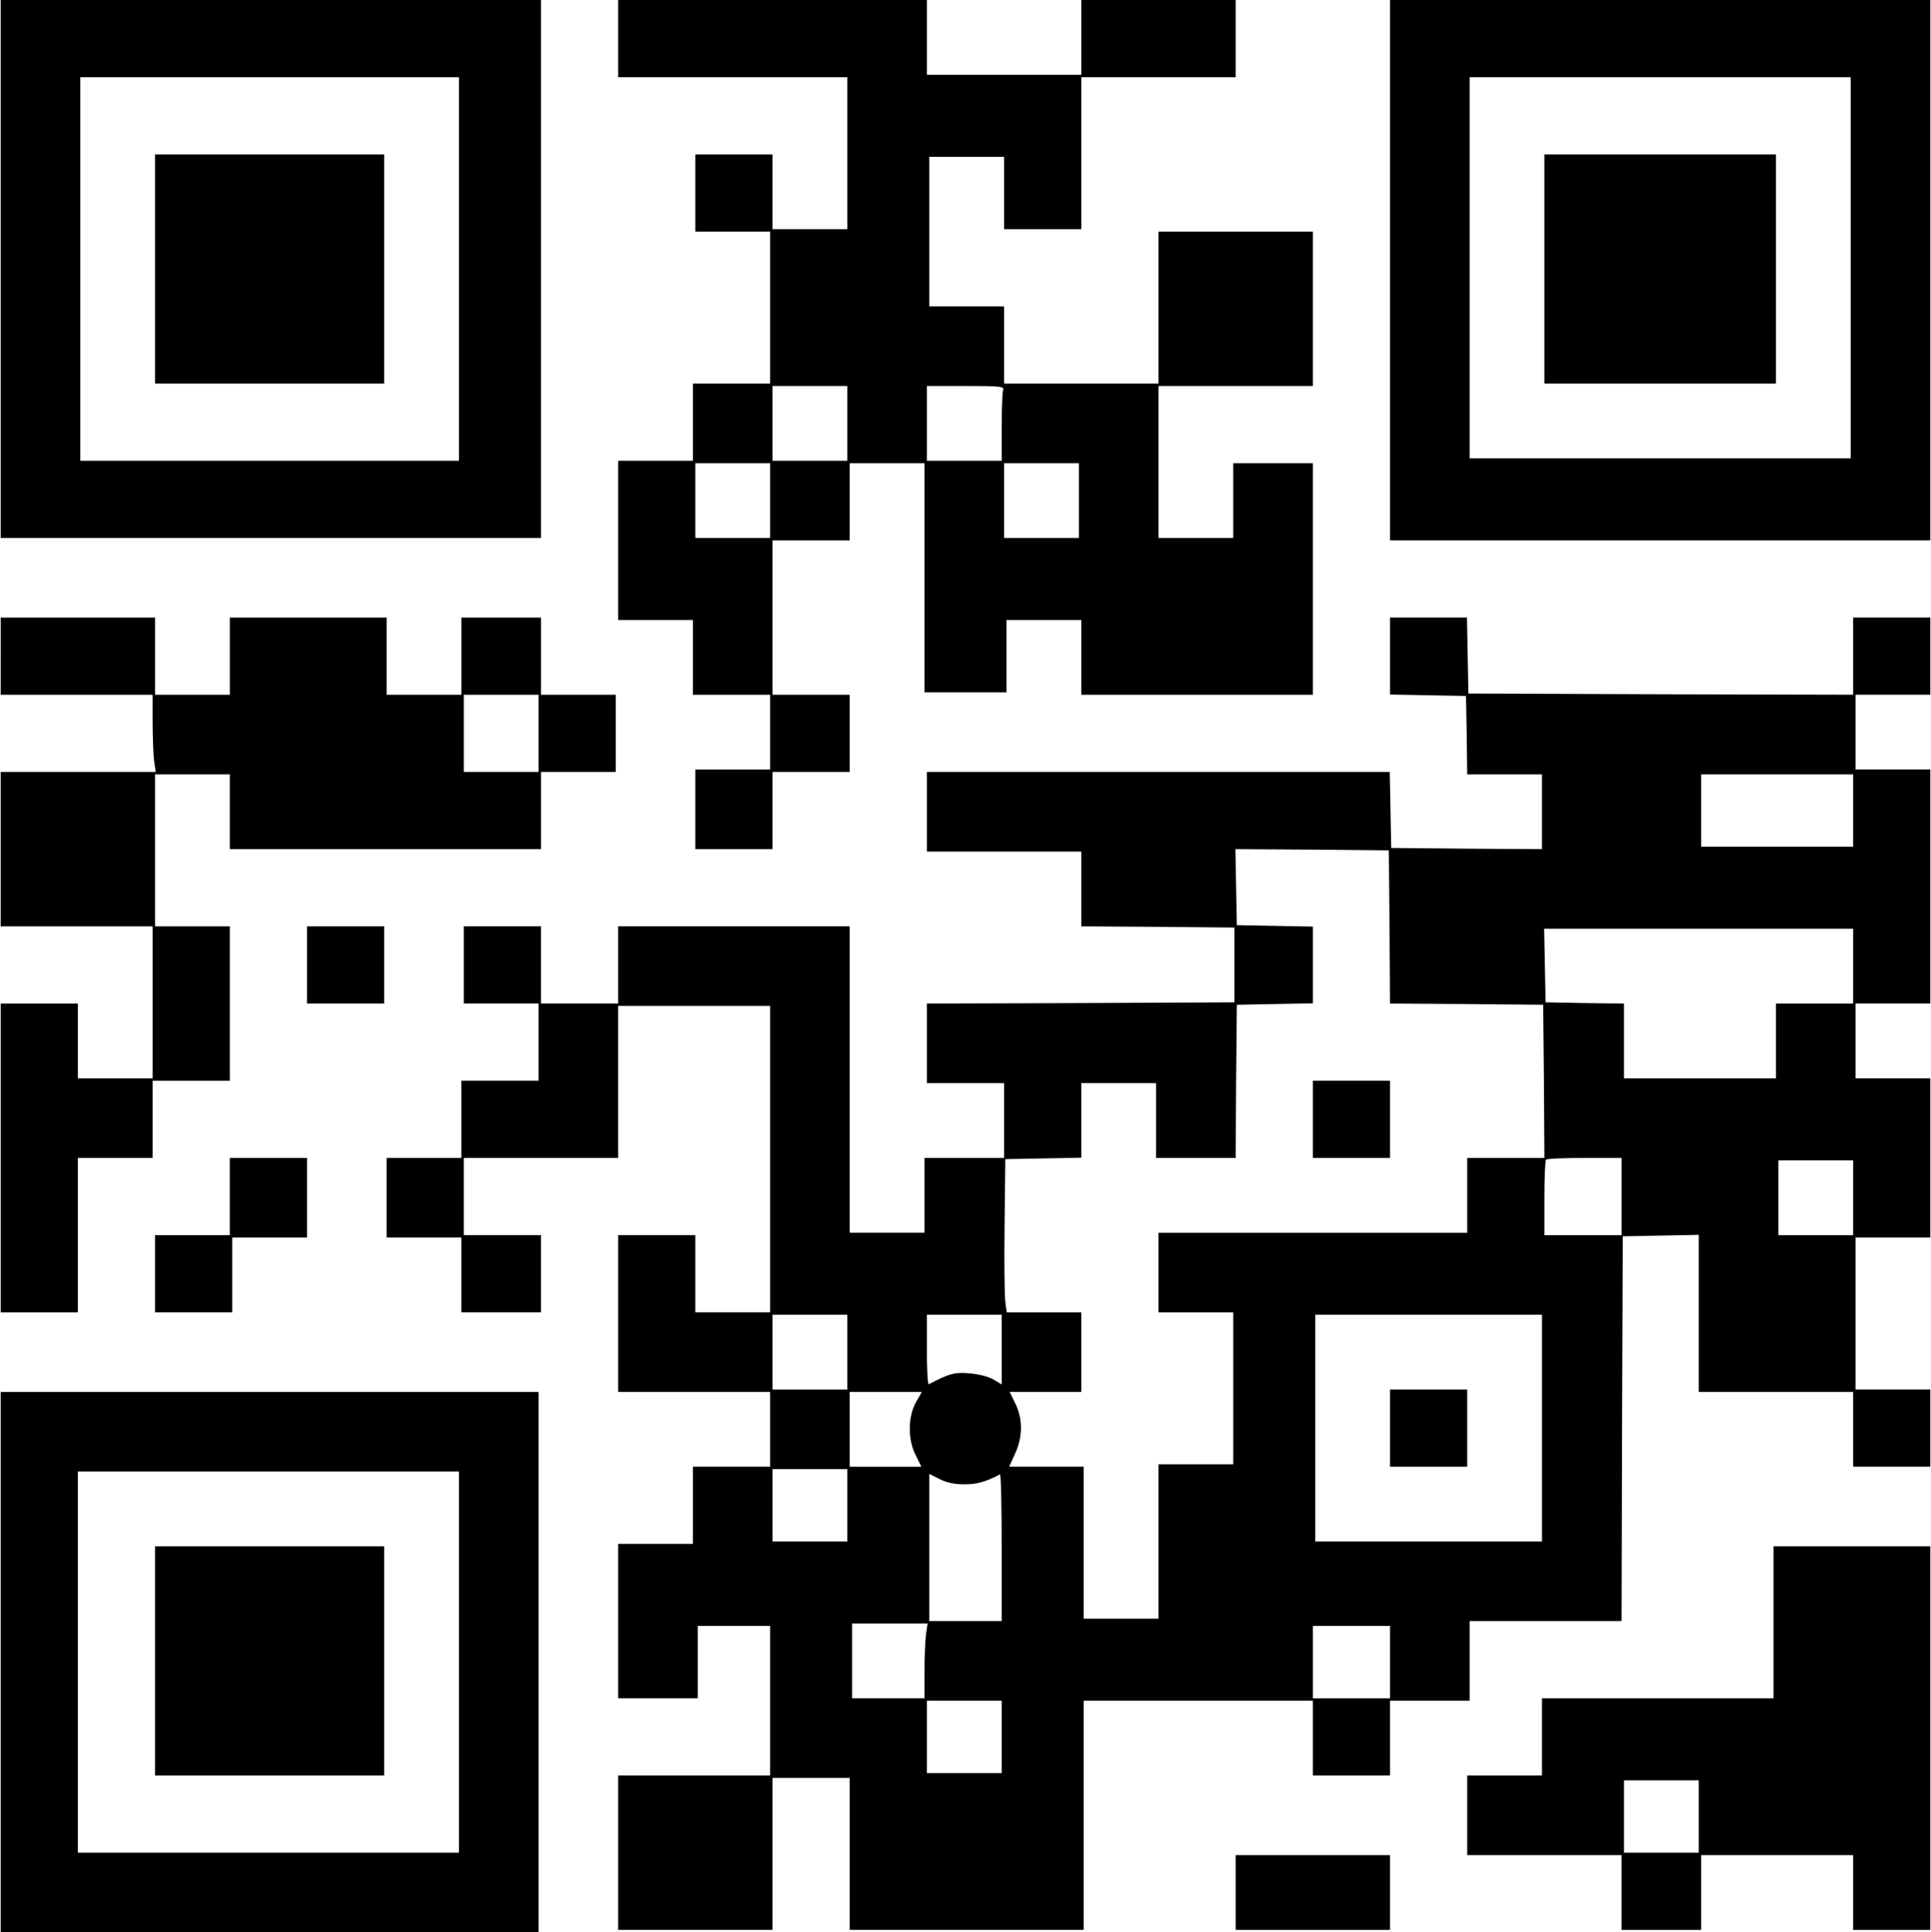
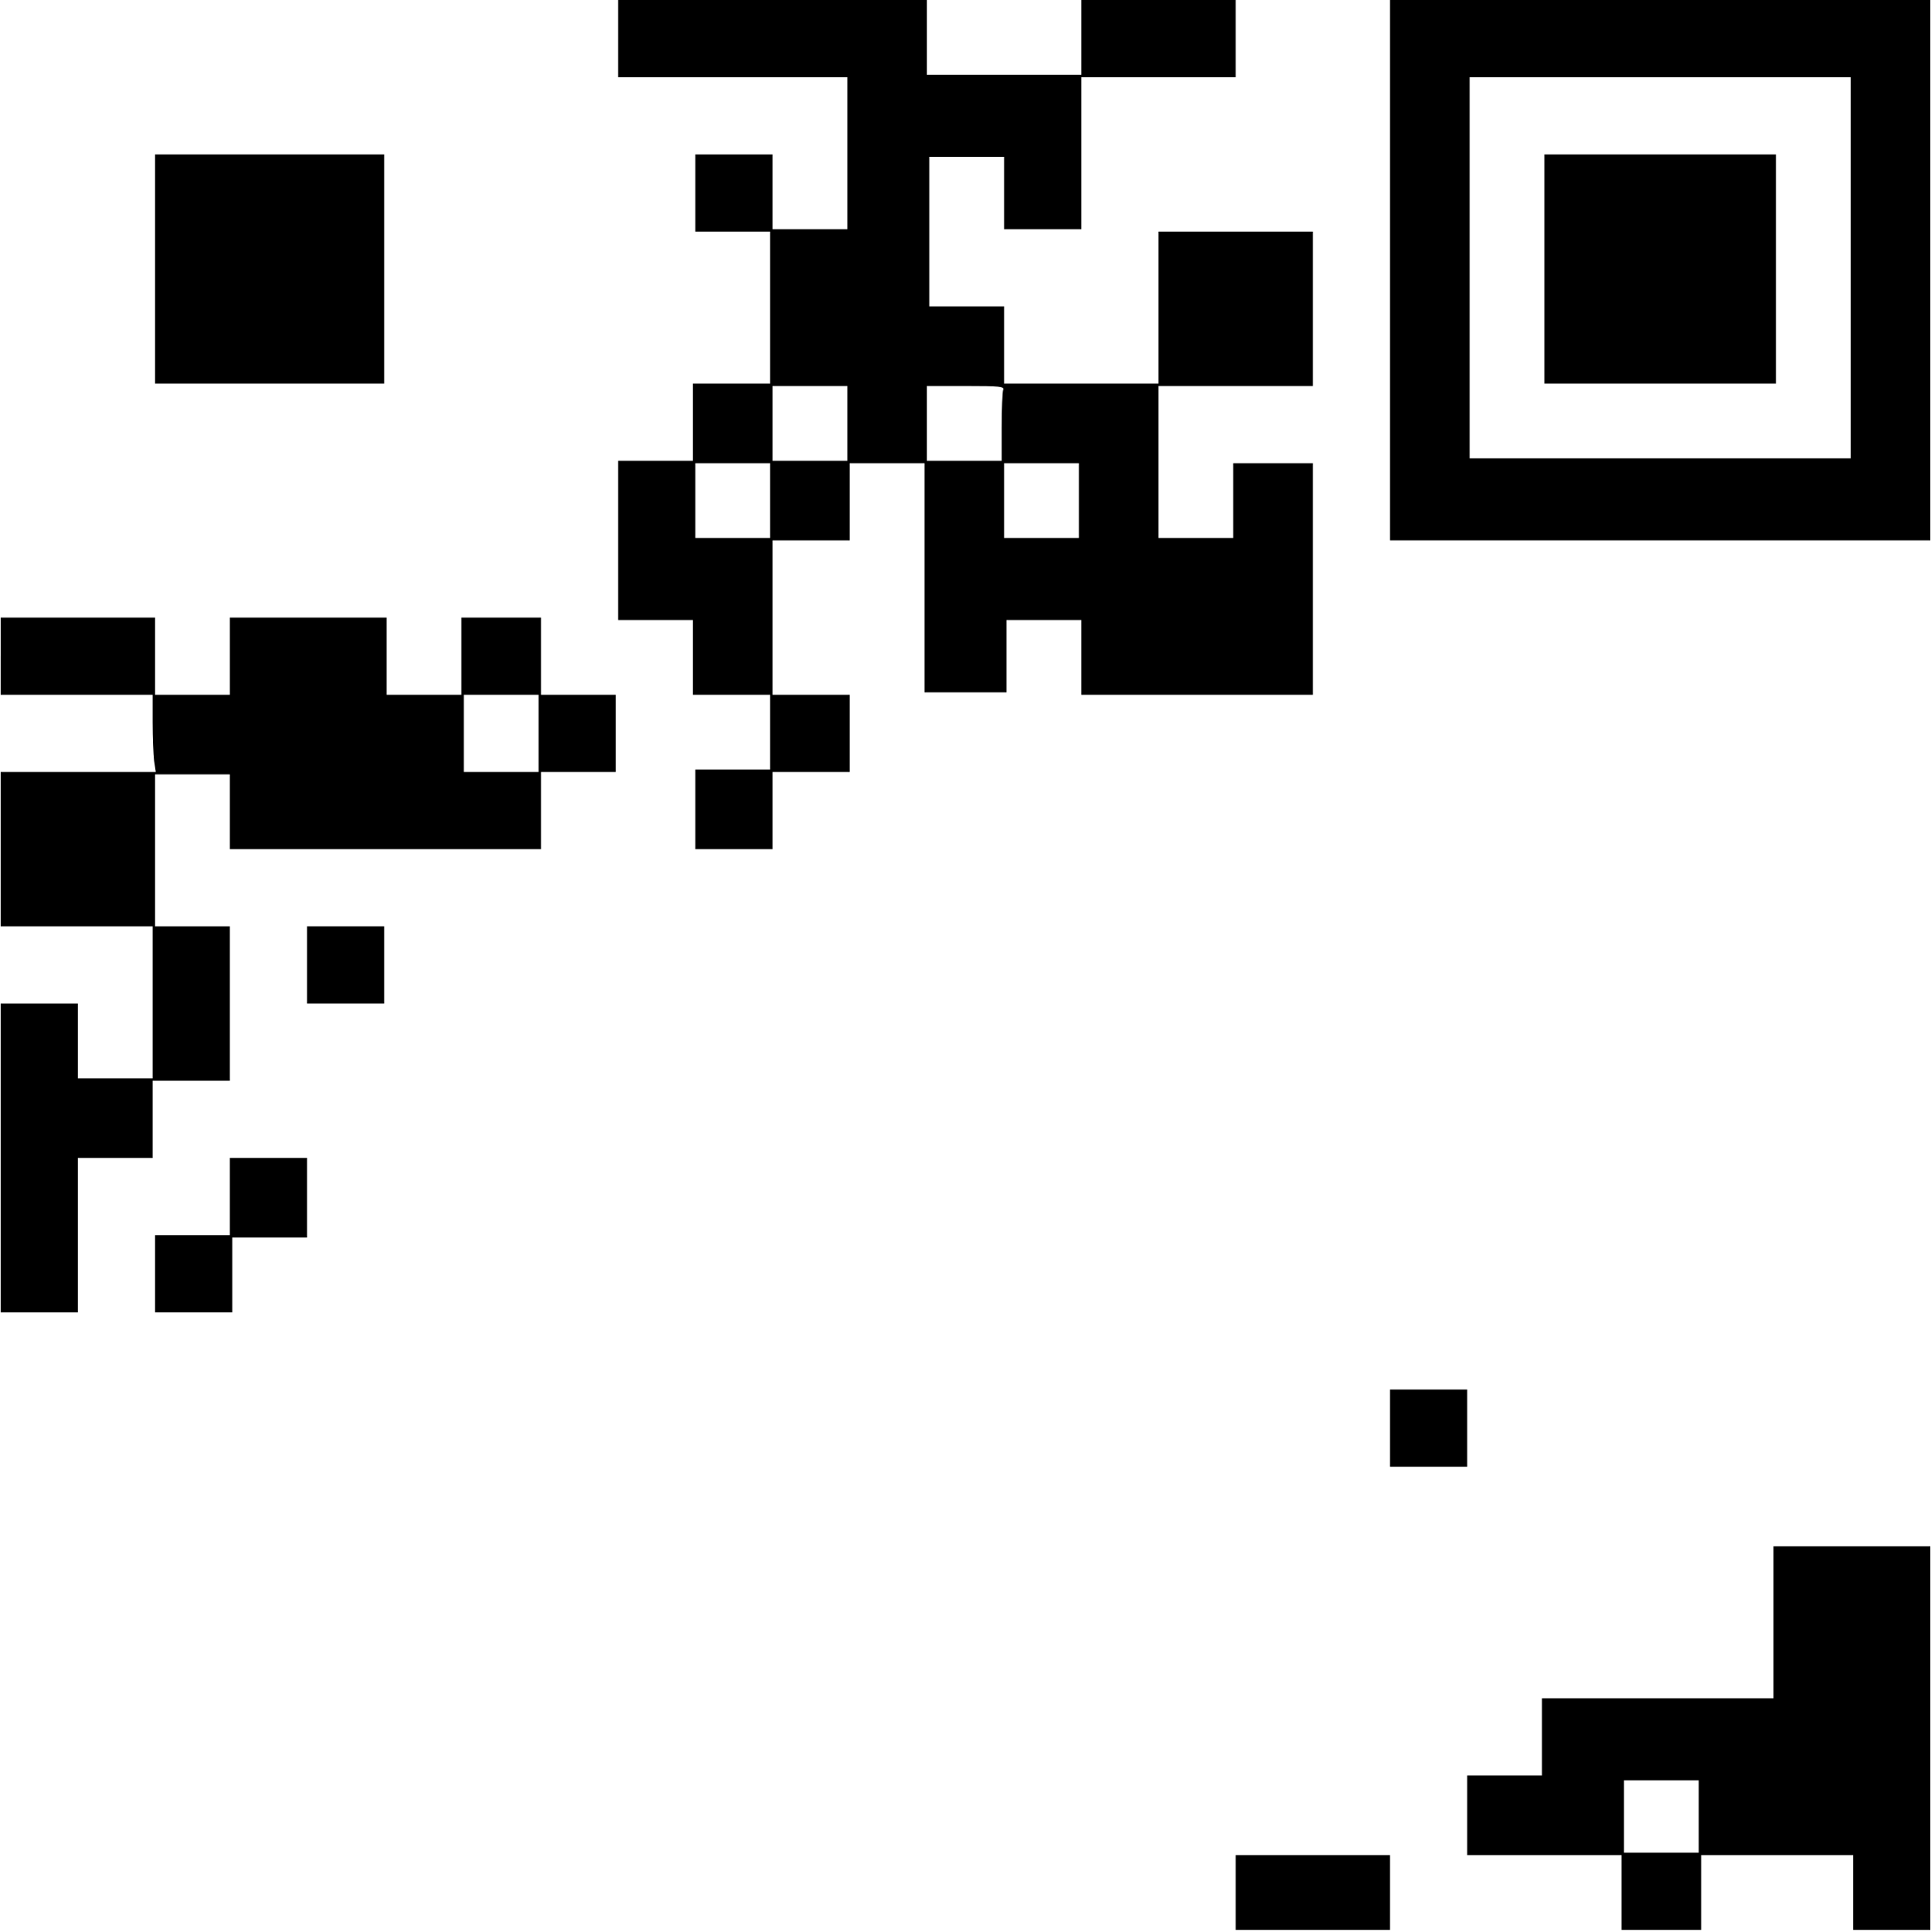
<svg xmlns="http://www.w3.org/2000/svg" version="1.0" width="211.553mm" height="211.672mm" viewBox="0 0 800 801" preserveAspectRatio="xMidYMid meet">
  <g transform="translate(0,801) scale(0.1,-0.1)" fill="#000000" stroke="none">
-     <path d="M0 6895 l0 -1115 1120 0 1120 0 0 1115 0 1115 -1120 0 -1120 0 0 -1115z m1900 0 l0 -795 -785 0 -785 0 0 795 0 795 785 0 785 0 0 -795z" />
    <path d="M640 6895 l0 -475 475 0 475 0 0 475 0 475 -475 0 -475 0 0 -475z" />
    <path d="M2560 7850 l0 -160 475 0 475 0 0 -315 0 -315 -155 0 -155 0 0 155 0 155 -160 0 -160 0 0 -160 0 -160 155 0 155 0 0 -315 0 -315 -160 0 -160 0 0 -160 0 -160 -155 0 -155 0 0 -330 0 -330 155 0 155 0 0 -155 0 -155 160 0 160 0 0 -155 0 -155 -155 0 -155 0 0 -165 0 -165 160 0 160 0 0 160 0 160 160 0 160 0 0 160 0 160 -160 0 -160 0 0 320 0 320 160 0 160 0 0 160 0 160 155 0 155 0 0 -475 0 -475 170 0 170 0 0 150 0 150 155 0 155 0 0 -155 0 -155 480 0 480 0 0 480 0 480 -165 0 -165 0 0 -155 0 -155 -155 0 -155 0 0 315 0 315 320 0 320 0 0 320 0 320 -320 0 -320 0 0 -315 0 -315 -320 0 -320 0 0 160 0 160 -155 0 -155 0 0 310 0 310 155 0 155 0 0 -150 0 -150 160 0 160 0 0 315 0 315 320 0 320 0 0 160 0 160 -320 0 -320 0 0 -155 0 -155 -320 0 -320 0 0 155 0 155 -640 0 -640 0 0 -160z m950 -1595 l0 -155 -155 0 -155 0 0 155 0 155 155 0 155 0 0 -155z m646 139 c-3 -9 -6 -78 -6 -155 l0 -139 -155 0 -155 0 0 155 0 155 161 0 c143 0 160 -2 155 -16z m-966 -459 l0 -155 -155 0 -155 0 0 155 0 155 155 0 155 0 0 -155z m1280 0 l0 -155 -155 0 -155 0 0 155 0 155 155 0 155 0 0 -155z" />
    <path d="M5760 6890 l0 -1120 1120 0 1120 0 0 1120 0 1120 -1120 0 -1120 0 0 -1120z m1910 10 l0 -790 -790 0 -790 0 0 790 0 790 790 0 790 0 0 -790z" />
-     <path d="M6400 6895 l0 -475 480 0 480 0 0 475 0 475 -480 0 -480 0 0 -475z" />
+     <path d="M6400 6895 l0 -475 480 0 480 0 0 475 0 475 -480 0 -480 0 0 -475" />
    <path d="M0 5290 l0 -160 315 0 315 0 0 -114 c0 -62 3 -134 6 -160 l7 -46 -322 0 -321 0 0 -320 0 -320 315 0 315 0 0 -315 0 -315 -155 0 -155 0 0 155 0 155 -160 0 -160 0 0 -640 0 -640 160 0 160 0 0 320 0 320 155 0 155 0 0 160 0 160 160 0 160 0 0 320 0 320 -155 0 -155 0 0 315 0 315 155 0 155 0 0 -155 0 -155 645 0 645 0 0 160 0 160 155 0 155 0 0 160 0 160 -155 0 -155 0 0 160 0 160 -165 0 -165 0 0 -160 0 -160 -155 0 -155 0 0 160 0 160 -325 0 -325 0 0 -160 0 -160 -155 0 -155 0 0 160 0 160 -320 0 -320 0 0 -160z m2230 -320 l0 -160 -155 0 -155 0 0 160 0 160 155 0 155 0 0 -160z" />
-     <path d="M5760 5290 l0 -159 158 -3 157 -3 3 -162 2 -163 155 0 155 0 0 -155 0 -155 -312 2 -313 3 -3 158 -3 157 -959 0 -960 0 0 -165 0 -165 320 0 320 0 0 -155 0 -155 318 -2 317 -3 0 -155 0 -155 -637 -3 -638 -2 0 -165 0 -165 160 0 160 0 0 -155 0 -155 -165 0 -165 0 0 -155 0 -155 -155 0 -155 0 0 635 0 635 -480 0 -480 0 0 -160 0 -160 -160 0 -160 0 0 160 0 160 -160 0 -160 0 0 -160 0 -160 155 0 155 0 0 -160 0 -160 -160 0 -160 0 0 -160 0 -160 -155 0 -155 0 0 -165 0 -165 155 0 155 0 0 -155 0 -155 165 0 165 0 0 160 0 160 -160 0 -160 0 0 160 0 160 320 0 320 0 0 315 0 315 315 0 315 0 0 -635 0 -635 -155 0 -155 0 0 160 0 160 -160 0 -160 0 0 -325 0 -325 315 0 315 0 0 -155 0 -155 -160 0 -160 0 0 -160 0 -160 -155 0 -155 0 0 -320 0 -320 165 0 165 0 0 150 0 150 150 0 150 0 0 -310 0 -310 -315 0 -315 0 0 -320 0 -320 320 0 320 0 0 315 0 315 160 0 160 0 0 -315 0 -315 485 0 485 0 0 475 0 475 475 0 475 0 0 -155 0 -155 160 0 160 0 0 155 0 155 165 0 165 0 0 165 0 165 315 0 315 0 2 798 3 797 158 3 157 3 0 -326 0 -325 320 0 320 0 0 -155 0 -155 160 0 160 0 0 160 0 160 -155 0 -155 0 0 315 0 315 155 0 155 0 0 330 0 330 -155 0 -155 0 0 155 0 155 155 0 155 0 0 485 0 485 -155 0 -155 0 0 155 0 155 155 0 155 0 0 160 0 160 -160 0 -160 0 0 -160 0 -160 -797 2 -798 3 -3 158 -3 157 -159 0 -160 0 0 -160z m1920 -640 l0 -150 -315 0 -315 0 0 150 0 150 315 0 315 0 0 -150z m-1922 -482 l2 -318 318 -2 317 -3 3 -317 2 -318 -160 0 -160 0 0 -155 0 -155 -640 0 -640 0 0 -165 0 -165 155 0 155 0 0 -315 0 -315 -155 0 -155 0 0 -320 0 -320 -155 0 -155 0 0 315 0 315 -155 0 -154 0 24 53 c33 70 33 147 1 210 l-23 47 148 0 149 0 0 165 0 165 -154 0 -155 0 -6 43 c-3 23 -5 166 -3 317 l3 275 158 3 157 3 0 154 0 155 155 0 155 0 0 -155 0 -155 165 0 165 0 2 318 3 317 158 3 157 3 0 159 0 159 -157 3 -158 3 -3 158 -3 157 318 -2 318 -3 3 -317z m1922 -163 l0 -155 -160 0 -160 0 0 -155 0 -155 -315 0 -315 0 0 155 0 155 -162 2 -163 3 -3 153 -3 152 641 0 640 0 0 -155z m-960 -955 l0 -160 -160 0 -160 0 0 153 c0 85 3 157 7 160 3 4 75 7 160 7 l153 0 0 -160z m960 -5 l0 -155 -155 0 -155 0 0 155 0 155 155 0 155 0 0 -155z m-4170 -640 l0 -155 -155 0 -155 0 0 155 0 155 155 0 155 0 0 -155z m640 10 l0 -144 -35 21 c-22 12 -61 22 -99 25 -61 5 -82 0 -168 -45 -5 -2 -8 62 -8 142 l0 146 155 0 155 0 0 -145z m2240 -325 l0 -470 -470 0 -470 0 0 470 0 470 470 0 470 0 0 -470z m-2595 108 c-34 -60 -35 -156 -1 -221 l23 -47 -148 0 -149 0 0 155 0 155 149 0 150 0 -24 -42z m-285 -428 l0 -150 -155 0 -155 0 0 150 0 150 155 0 155 0 0 -150z m485 87 c52 0 86 9 148 41 4 2 7 -134 7 -302 l0 -306 -150 0 -150 0 0 305 0 305 42 -21 c29 -15 61 -22 103 -22z m-159 -623 c-3 -26 -6 -96 -6 -155 l0 -109 -150 0 -150 0 0 155 0 155 156 0 157 0 -7 -46z m1924 -114 l0 -150 -160 0 -160 0 0 150 0 150 160 0 160 0 0 -150z m-1610 -310 l0 -150 -155 0 -155 0 0 150 0 150 155 0 155 0 0 -150z" />
-     <path d="M5440 3370 l0 -160 160 0 160 0 0 160 0 160 -160 0 -160 0 0 -160z" />
    <path d="M5760 2090 l0 -160 160 0 160 0 0 160 0 160 -160 0 -160 0 0 -160z" />
    <path d="M1270 4010 l0 -160 160 0 160 0 0 160 0 160 -160 0 -160 0 0 -160z" />
    <path d="M950 3050 l0 -160 -155 0 -155 0 0 -160 0 -160 160 0 160 0 0 155 0 155 155 0 155 0 0 165 0 165 -160 0 -160 0 0 -160z" />
-     <path d="M0 1120 l0 -1120 1115 0 1115 0 0 1120 0 1120 -1115 0 -1115 0 0 -1120z m1900 0 l0 -790 -790 0 -790 0 0 790 0 790 790 0 790 0 0 -790z" />
-     <path d="M640 1125 l0 -475 475 0 475 0 0 475 0 475 -475 0 -475 0 0 -475z" />
    <path d="M7350 1285 l0 -315 -480 0 -480 0 0 -160 0 -160 -155 0 -155 0 0 -165 0 -165 320 0 320 0 0 -155 0 -155 165 0 165 0 0 155 0 155 315 0 315 0 0 -155 0 -155 160 0 160 0 0 795 0 795 -325 0 -325 0 0 -315z m-310 -805 l0 -150 -155 0 -155 0 0 150 0 150 155 0 155 0 0 -150z" />
    <path d="M5120 165 l0 -155 320 0 320 0 0 155 0 155 -320 0 -320 0 0 -155z" />
  </g>
</svg>